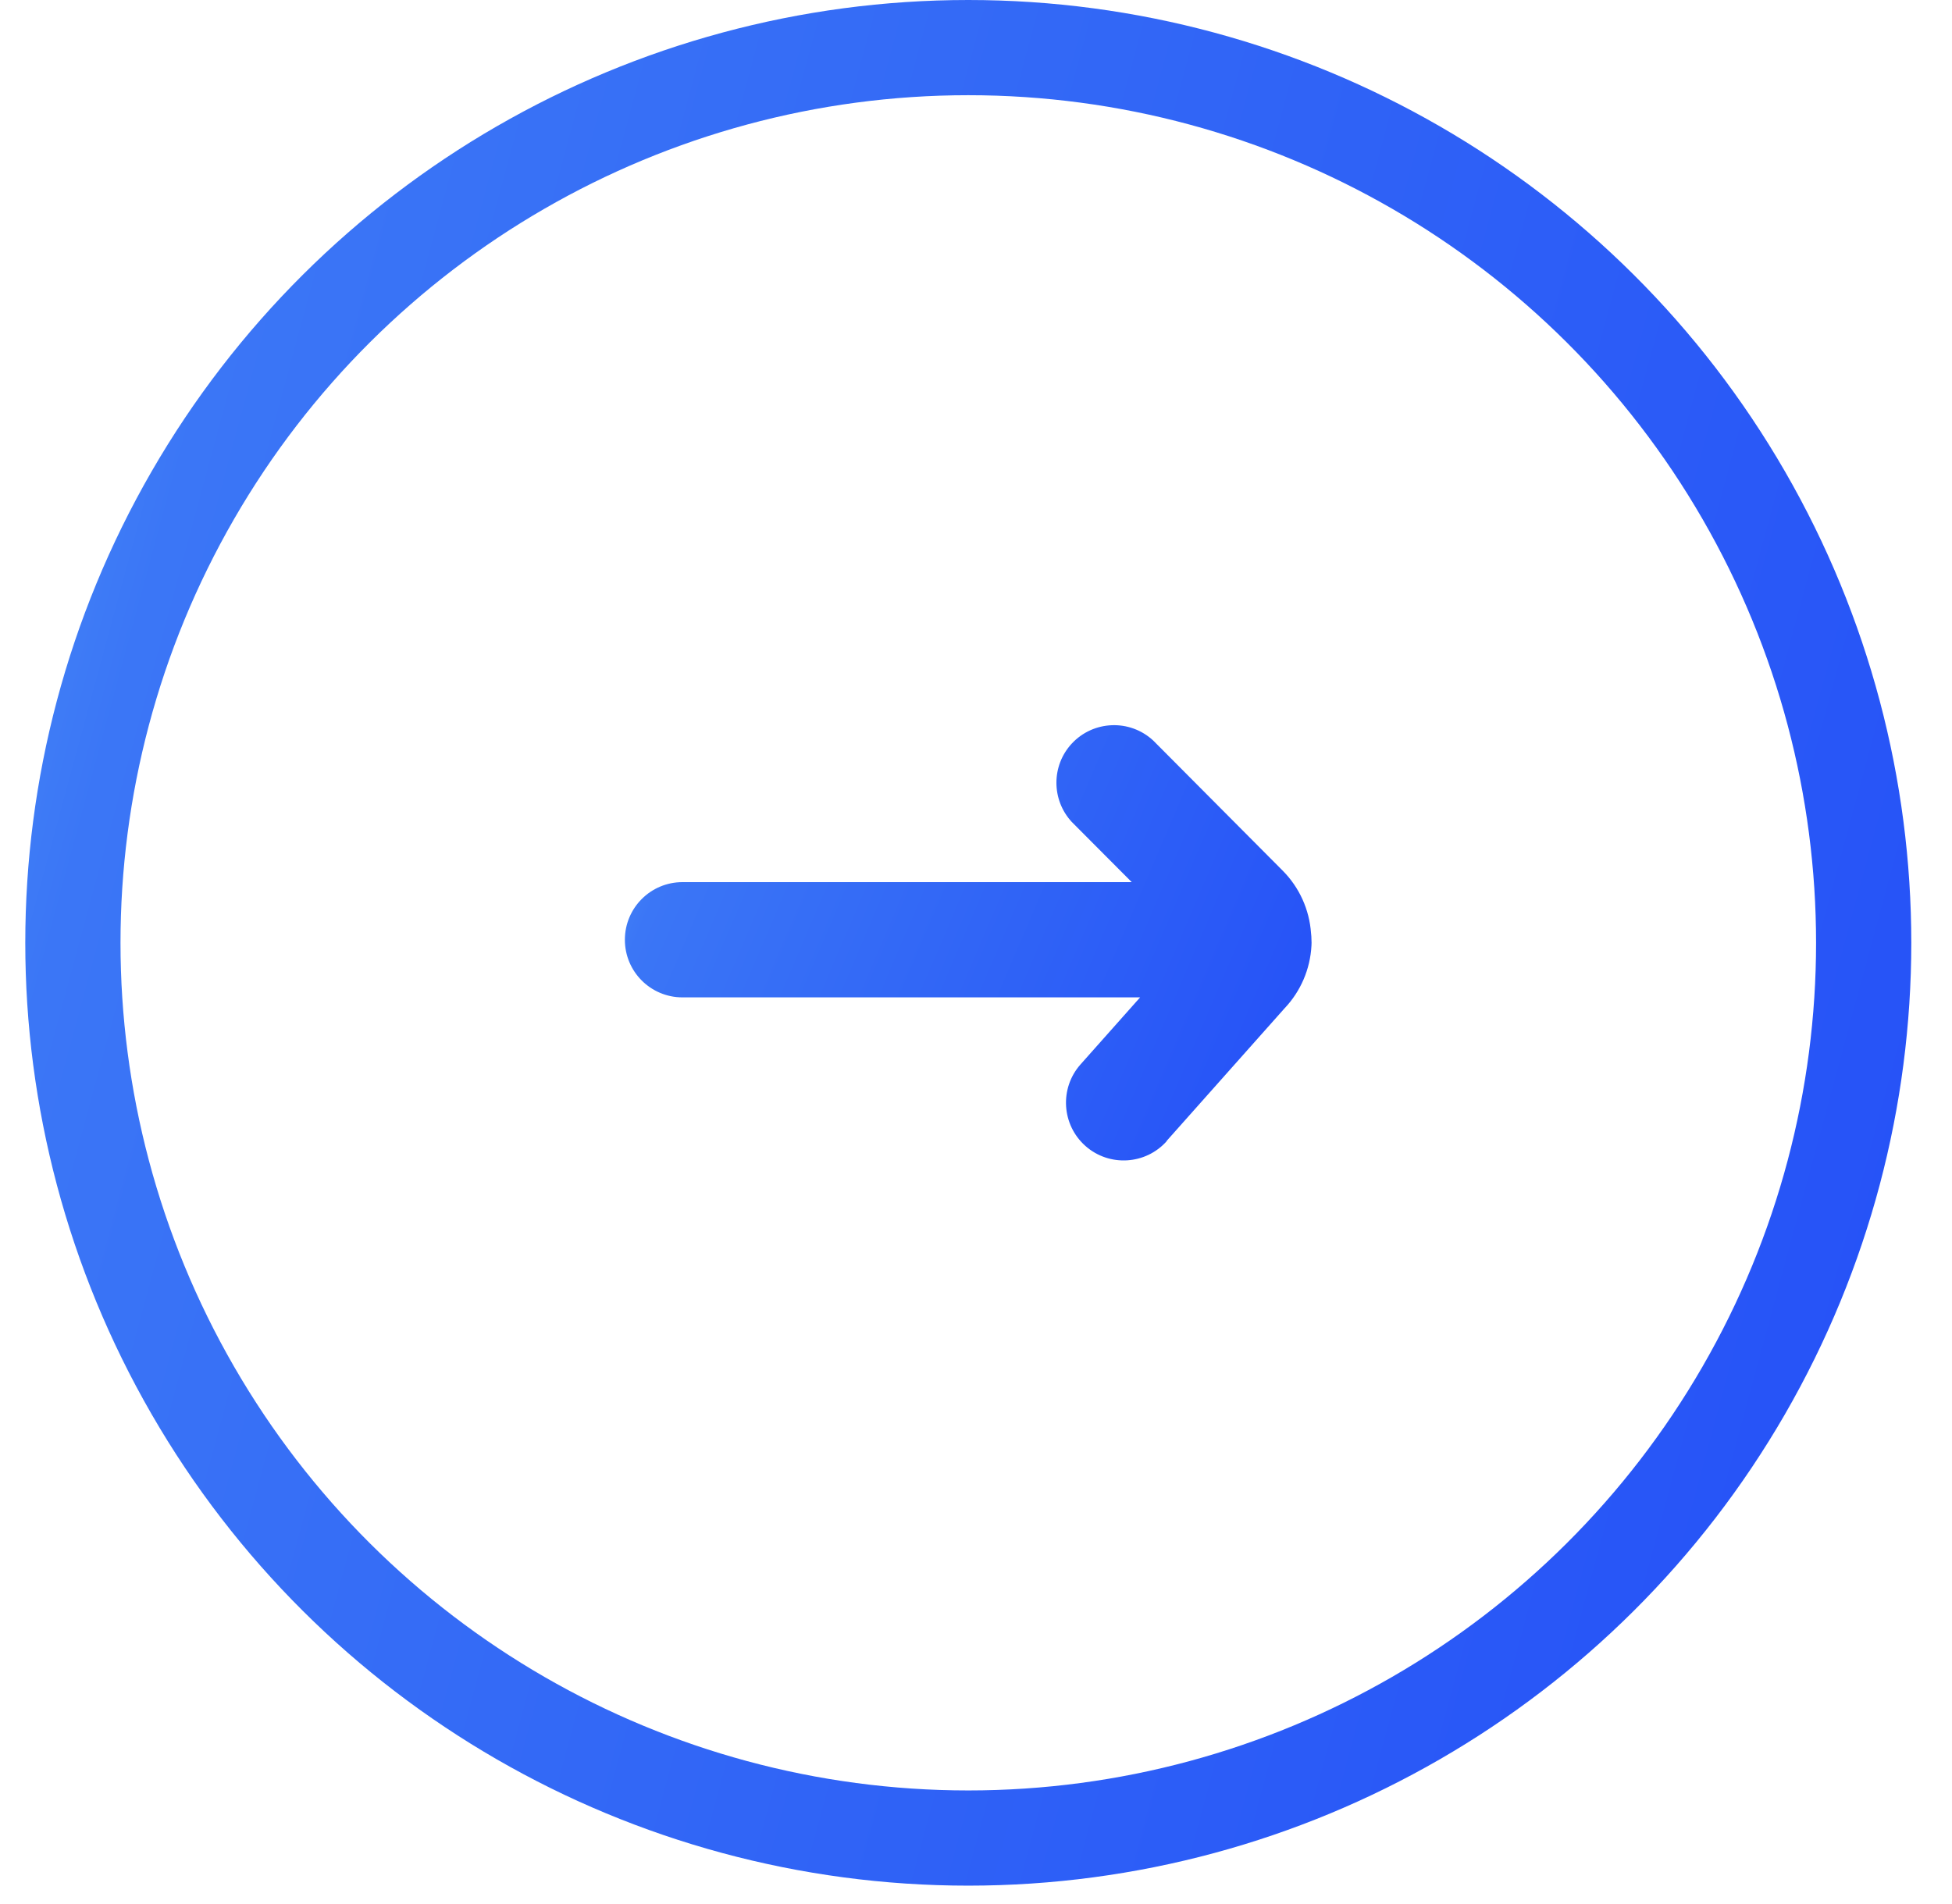
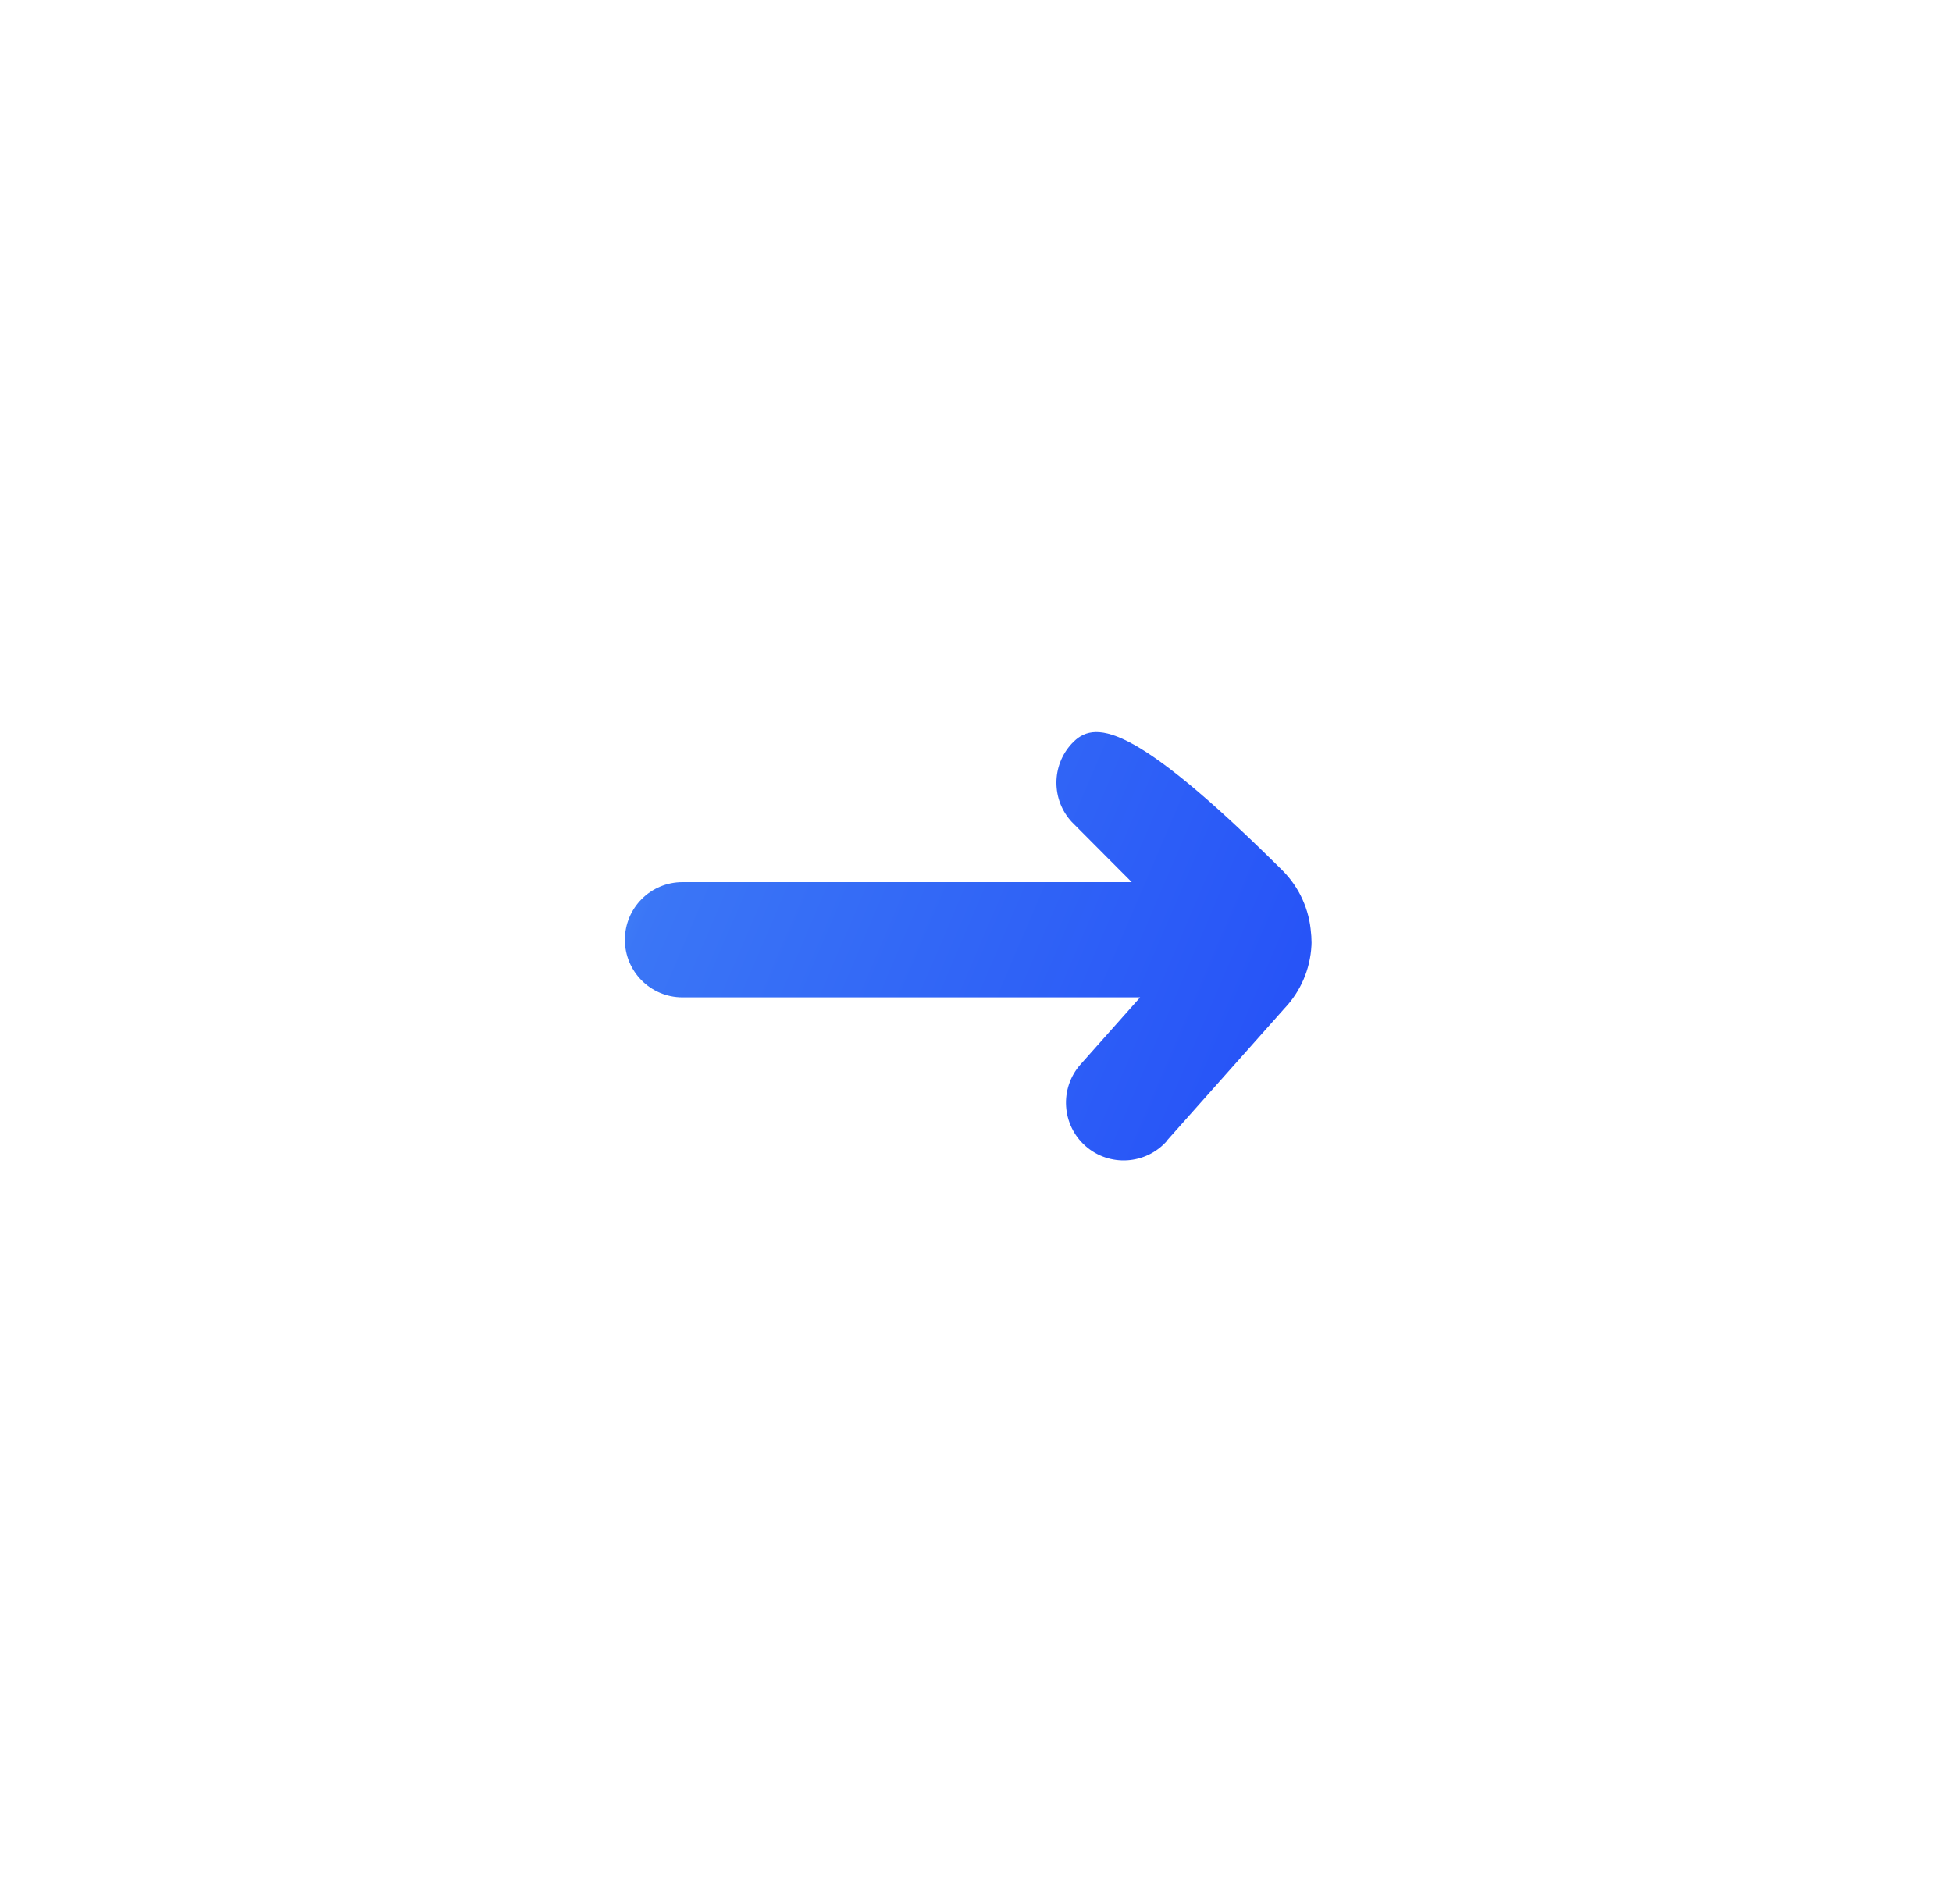
<svg xmlns="http://www.w3.org/2000/svg" width="41" height="40" viewBox="0 0 41 40" fill="none">
-   <circle cx="20.338" cy="19.807" r="18.807" transform="rotate(-90 20.338 19.807)" stroke="url(#paint0_linear_6090_26808)" stroke-width="2" />
-   <path d="M24.503 23.97L26.979 21.185C27.319 20.828 27.52 20.36 27.546 19.867C27.549 19.826 27.549 19.784 27.546 19.743C27.546 19.696 27.543 19.649 27.537 19.602C27.502 19.109 27.292 18.644 26.944 18.293L24.222 15.557C23.732 15.103 22.966 15.132 22.511 15.622C22.082 16.085 22.082 16.801 22.51 17.266L23.771 18.532L14.335 18.532C13.666 18.532 13.125 19.074 13.125 19.743C13.125 20.412 13.666 20.953 14.335 20.953L23.947 20.953L22.694 22.363C22.251 22.864 22.298 23.631 22.799 24.075C23.299 24.518 24.066 24.471 24.509 23.97L24.503 23.97Z" fill="url(#paint1_linear_6090_26808)" />
+   <path d="M24.503 23.97L26.979 21.185C27.319 20.828 27.52 20.36 27.546 19.867C27.549 19.826 27.549 19.784 27.546 19.743C27.546 19.696 27.543 19.649 27.537 19.602C27.502 19.109 27.292 18.644 26.944 18.293C23.732 15.103 22.966 15.132 22.511 15.622C22.082 16.085 22.082 16.801 22.51 17.266L23.771 18.532L14.335 18.532C13.666 18.532 13.125 19.074 13.125 19.743C13.125 20.412 13.666 20.953 14.335 20.953L23.947 20.953L22.694 22.363C22.251 22.864 22.298 23.631 22.799 24.075C23.299 24.518 24.066 24.471 24.509 23.97L24.503 23.97Z" fill="url(#paint1_linear_6090_26808)" />
  <defs>
    <linearGradient id="paint0_linear_6090_26808" x1="15.843" y1="-14.03" x2="-3.774" y2="58.384" gradientUnits="userSpaceOnUse">
      <stop offset="0.005" stop-color="#5DAFF5" />
      <stop offset="0.172" stop-color="#3B76F6" />
      <stop offset="0.818" stop-color="#214AF7" />
    </linearGradient>
    <linearGradient id="paint1_linear_6090_26808" x1="8.017" y1="20.845" x2="31.948" y2="31.071" gradientUnits="userSpaceOnUse">
      <stop offset="0.005" stop-color="#5DAFF5" />
      <stop offset="0.172" stop-color="#3B76F6" />
      <stop offset="0.818" stop-color="#214AF7" />
    </linearGradient>
  </defs>
</svg>